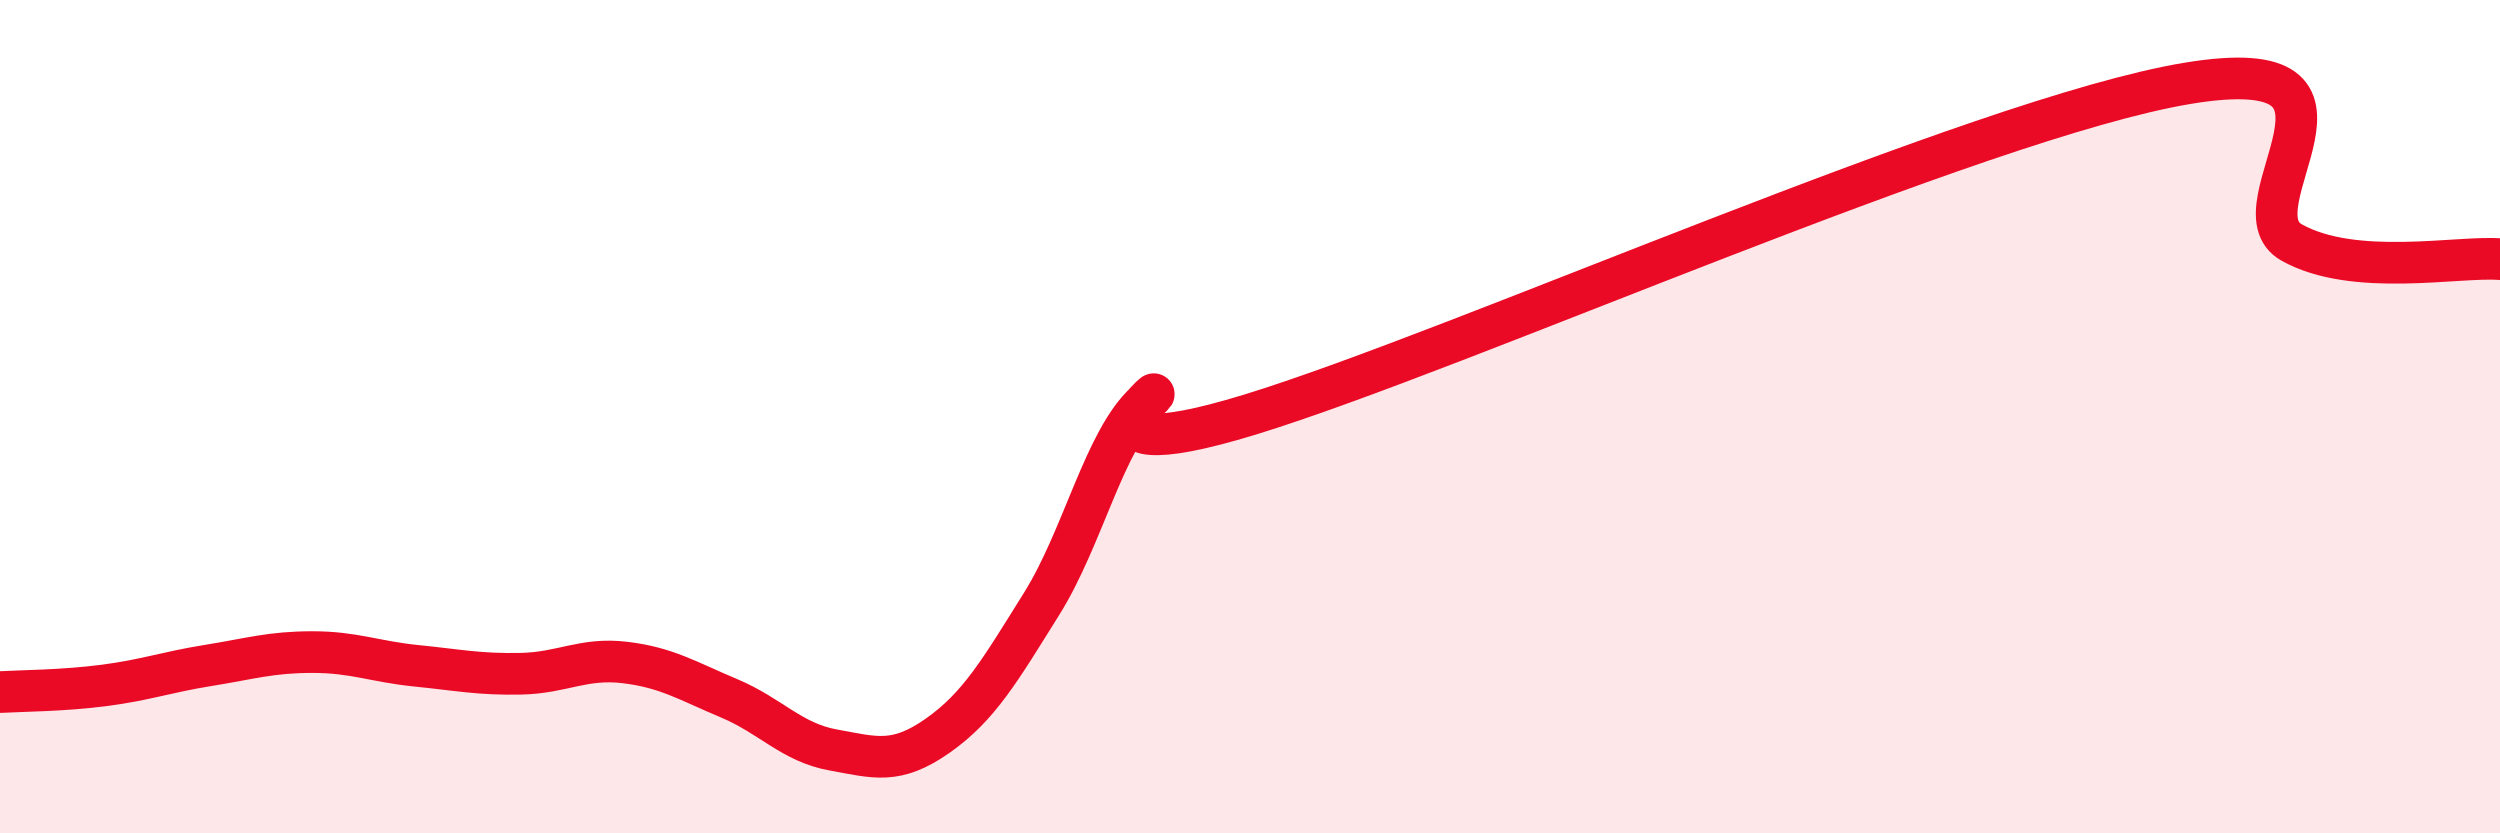
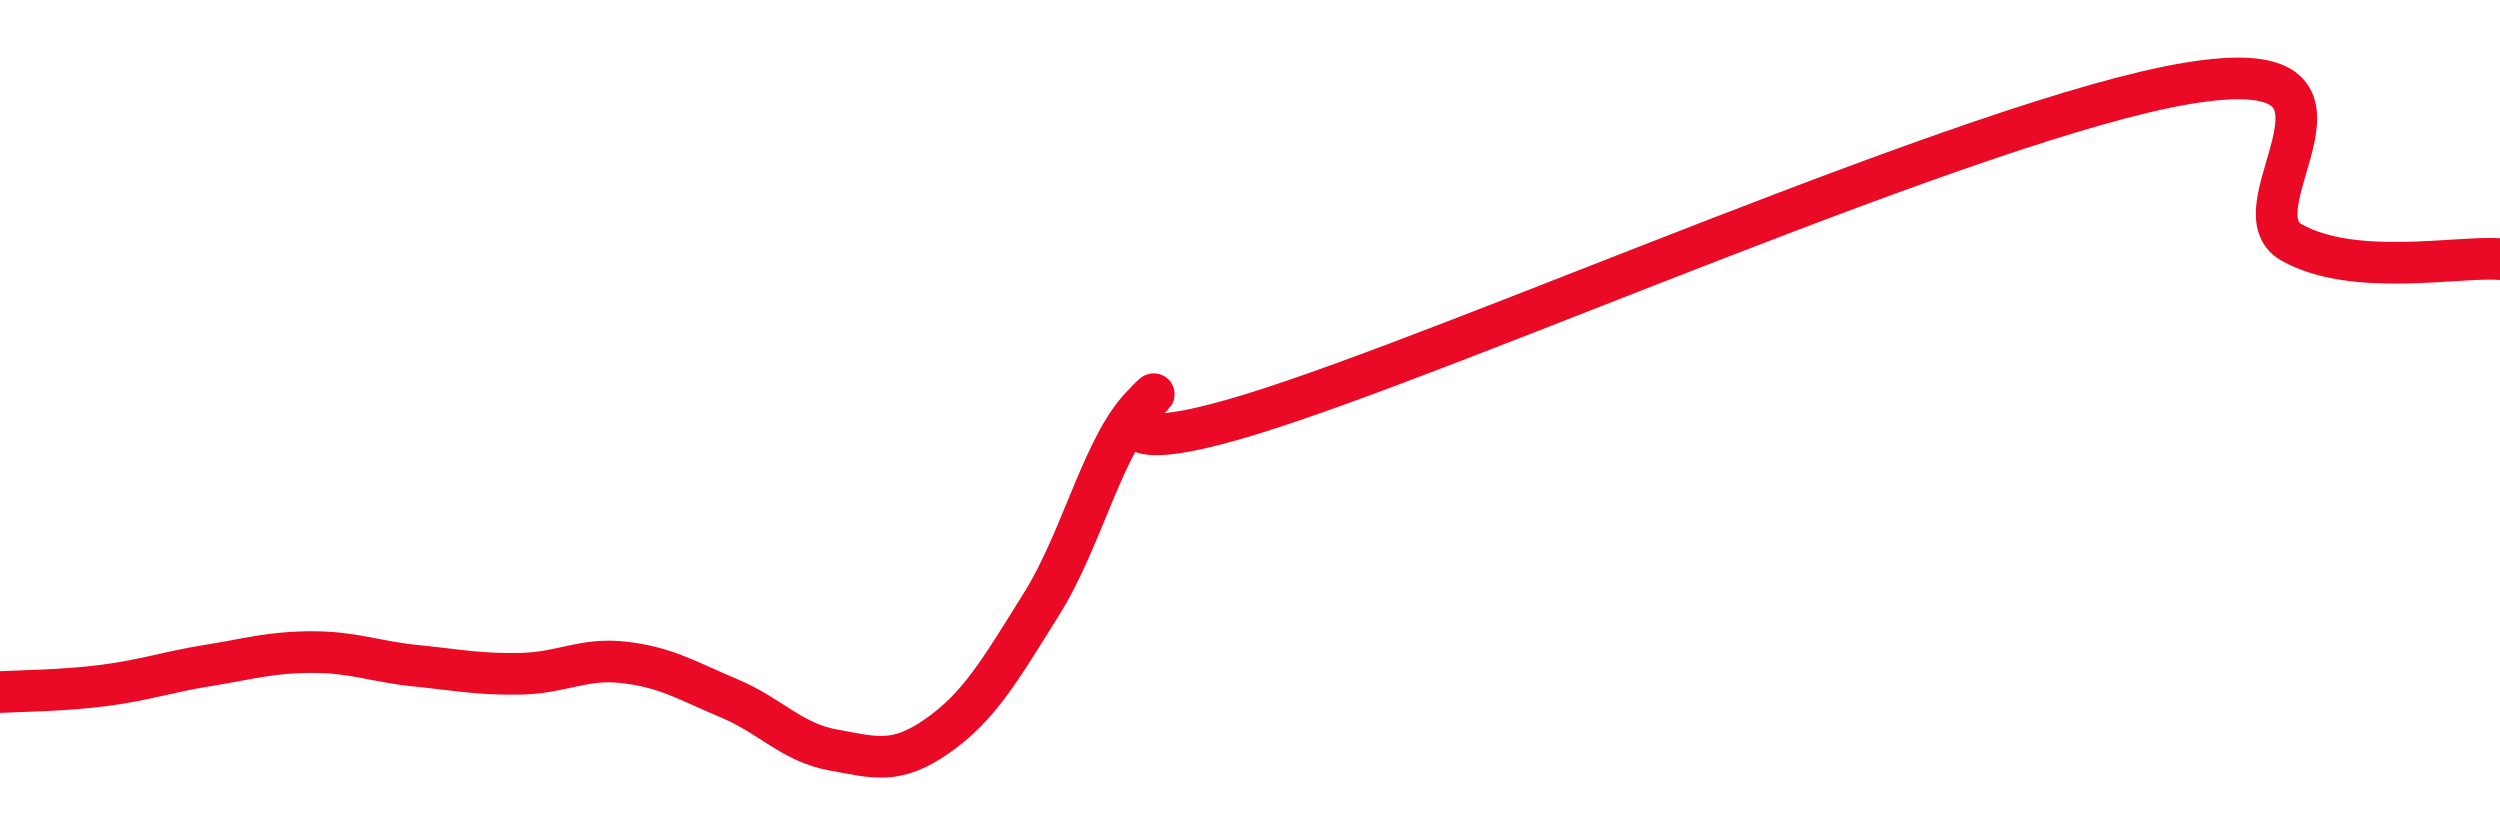
<svg xmlns="http://www.w3.org/2000/svg" width="60" height="20" viewBox="0 0 60 20">
-   <path d="M 0,16.61 C 0.5,16.58 1.5,16.58 2.5,16.45 C 3.5,16.32 4,16.13 5,15.97 C 6,15.81 6.5,15.65 7.5,15.65 C 8.5,15.65 9,15.88 10,15.98 C 11,16.08 11.5,16.19 12.5,16.17 C 13.5,16.15 14,15.78 15,15.9 C 16,16.02 16.5,16.34 17.5,16.76 C 18.5,17.18 19,17.82 20,18 C 21,18.18 21.5,18.36 22.5,17.66 C 23.5,16.96 24,16.09 25,14.49 C 26,12.89 26.5,10.56 27.5,9.65 C 28.5,8.74 25,11.48 30,9.95 C 35,8.42 47.5,2.83 52.5,2 C 57.5,1.17 53.5,4.98 55,5.82 C 56.5,6.66 59,6.14 60,6.22L60 20L0 20Z" fill="#EB0A25" opacity="0.1" stroke-linecap="round" stroke-linejoin="round" />
  <path d="M 0,16.61 C 0.5,16.58 1.5,16.58 2.5,16.45 C 3.5,16.32 4,16.13 5,15.97 C 6,15.81 6.5,15.65 7.5,15.65 C 8.5,15.65 9,15.88 10,15.98 C 11,16.08 11.5,16.19 12.5,16.17 C 13.5,16.15 14,15.78 15,15.9 C 16,16.02 16.5,16.34 17.5,16.76 C 18.5,17.18 19,17.82 20,18 C 21,18.18 21.5,18.36 22.5,17.66 C 23.5,16.96 24,16.09 25,14.49 C 26,12.89 26.5,10.56 27.5,9.65 C 28.5,8.74 25,11.48 30,9.95 C 35,8.42 47.5,2.83 52.5,2 C 57.5,1.17 53.5,4.98 55,5.82 C 56.5,6.66 59,6.14 60,6.22" stroke="#EB0A25" stroke-width="1" fill="none" stroke-linecap="round" stroke-linejoin="round" />
</svg>